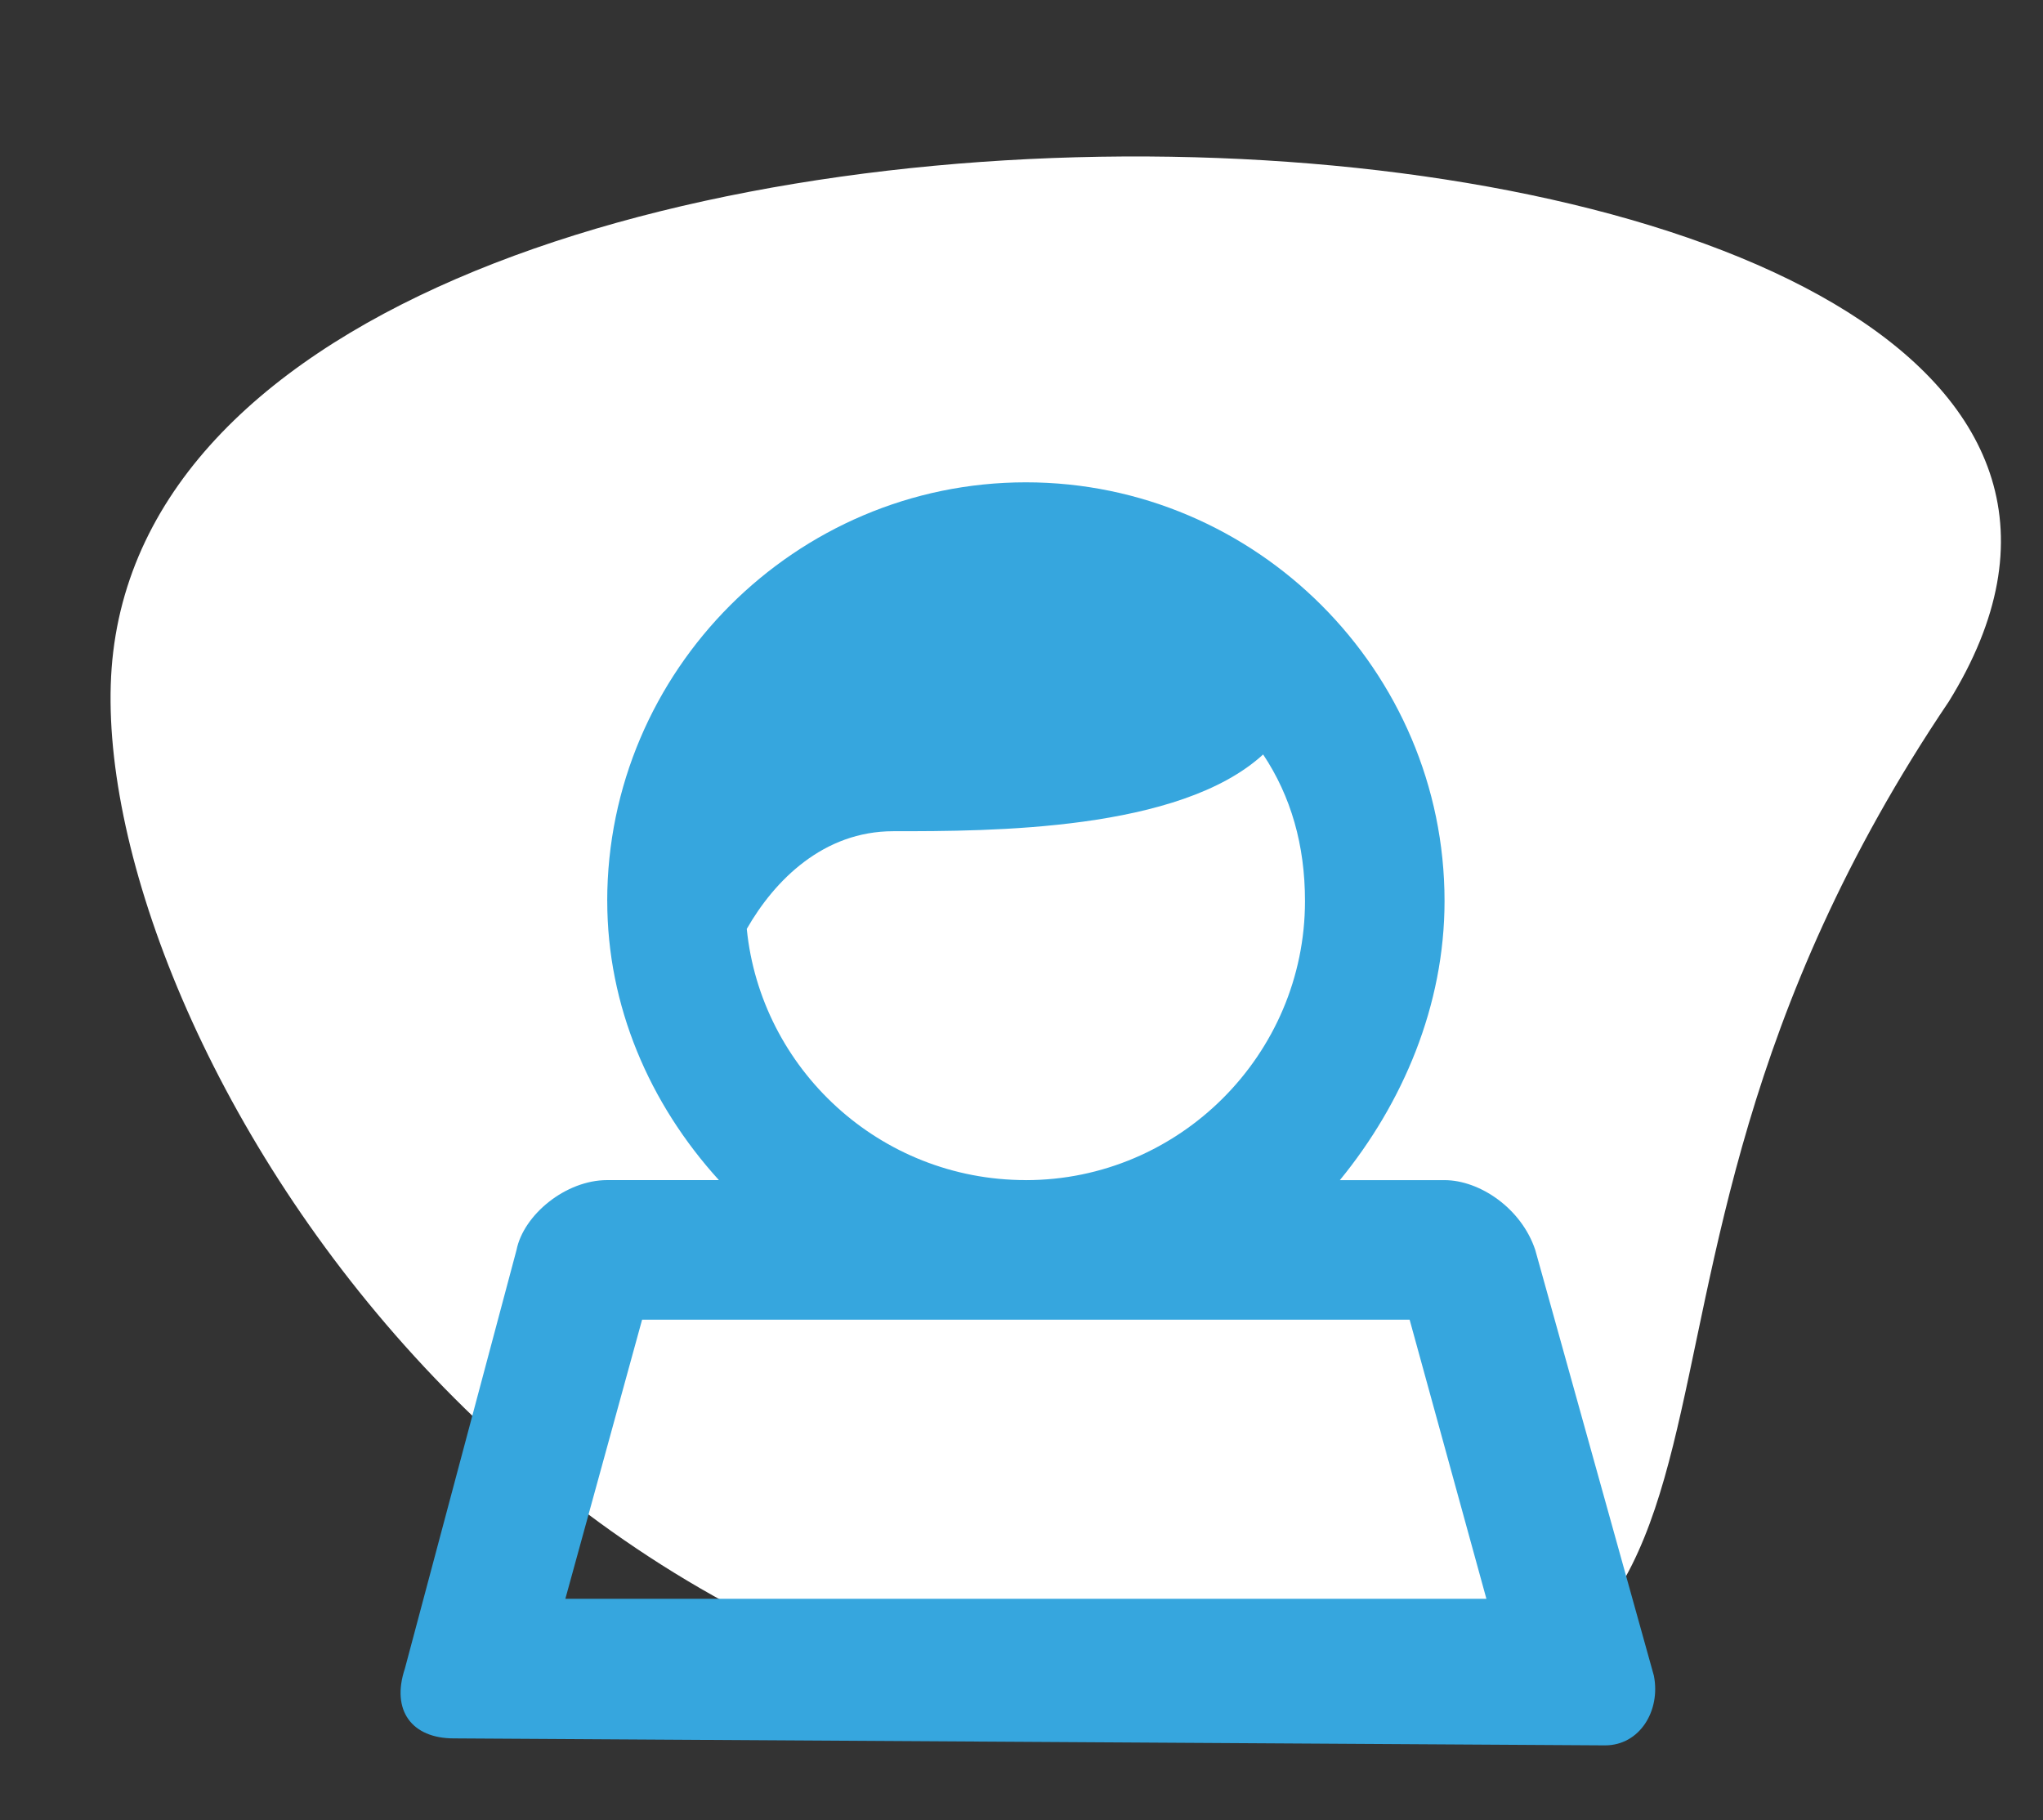
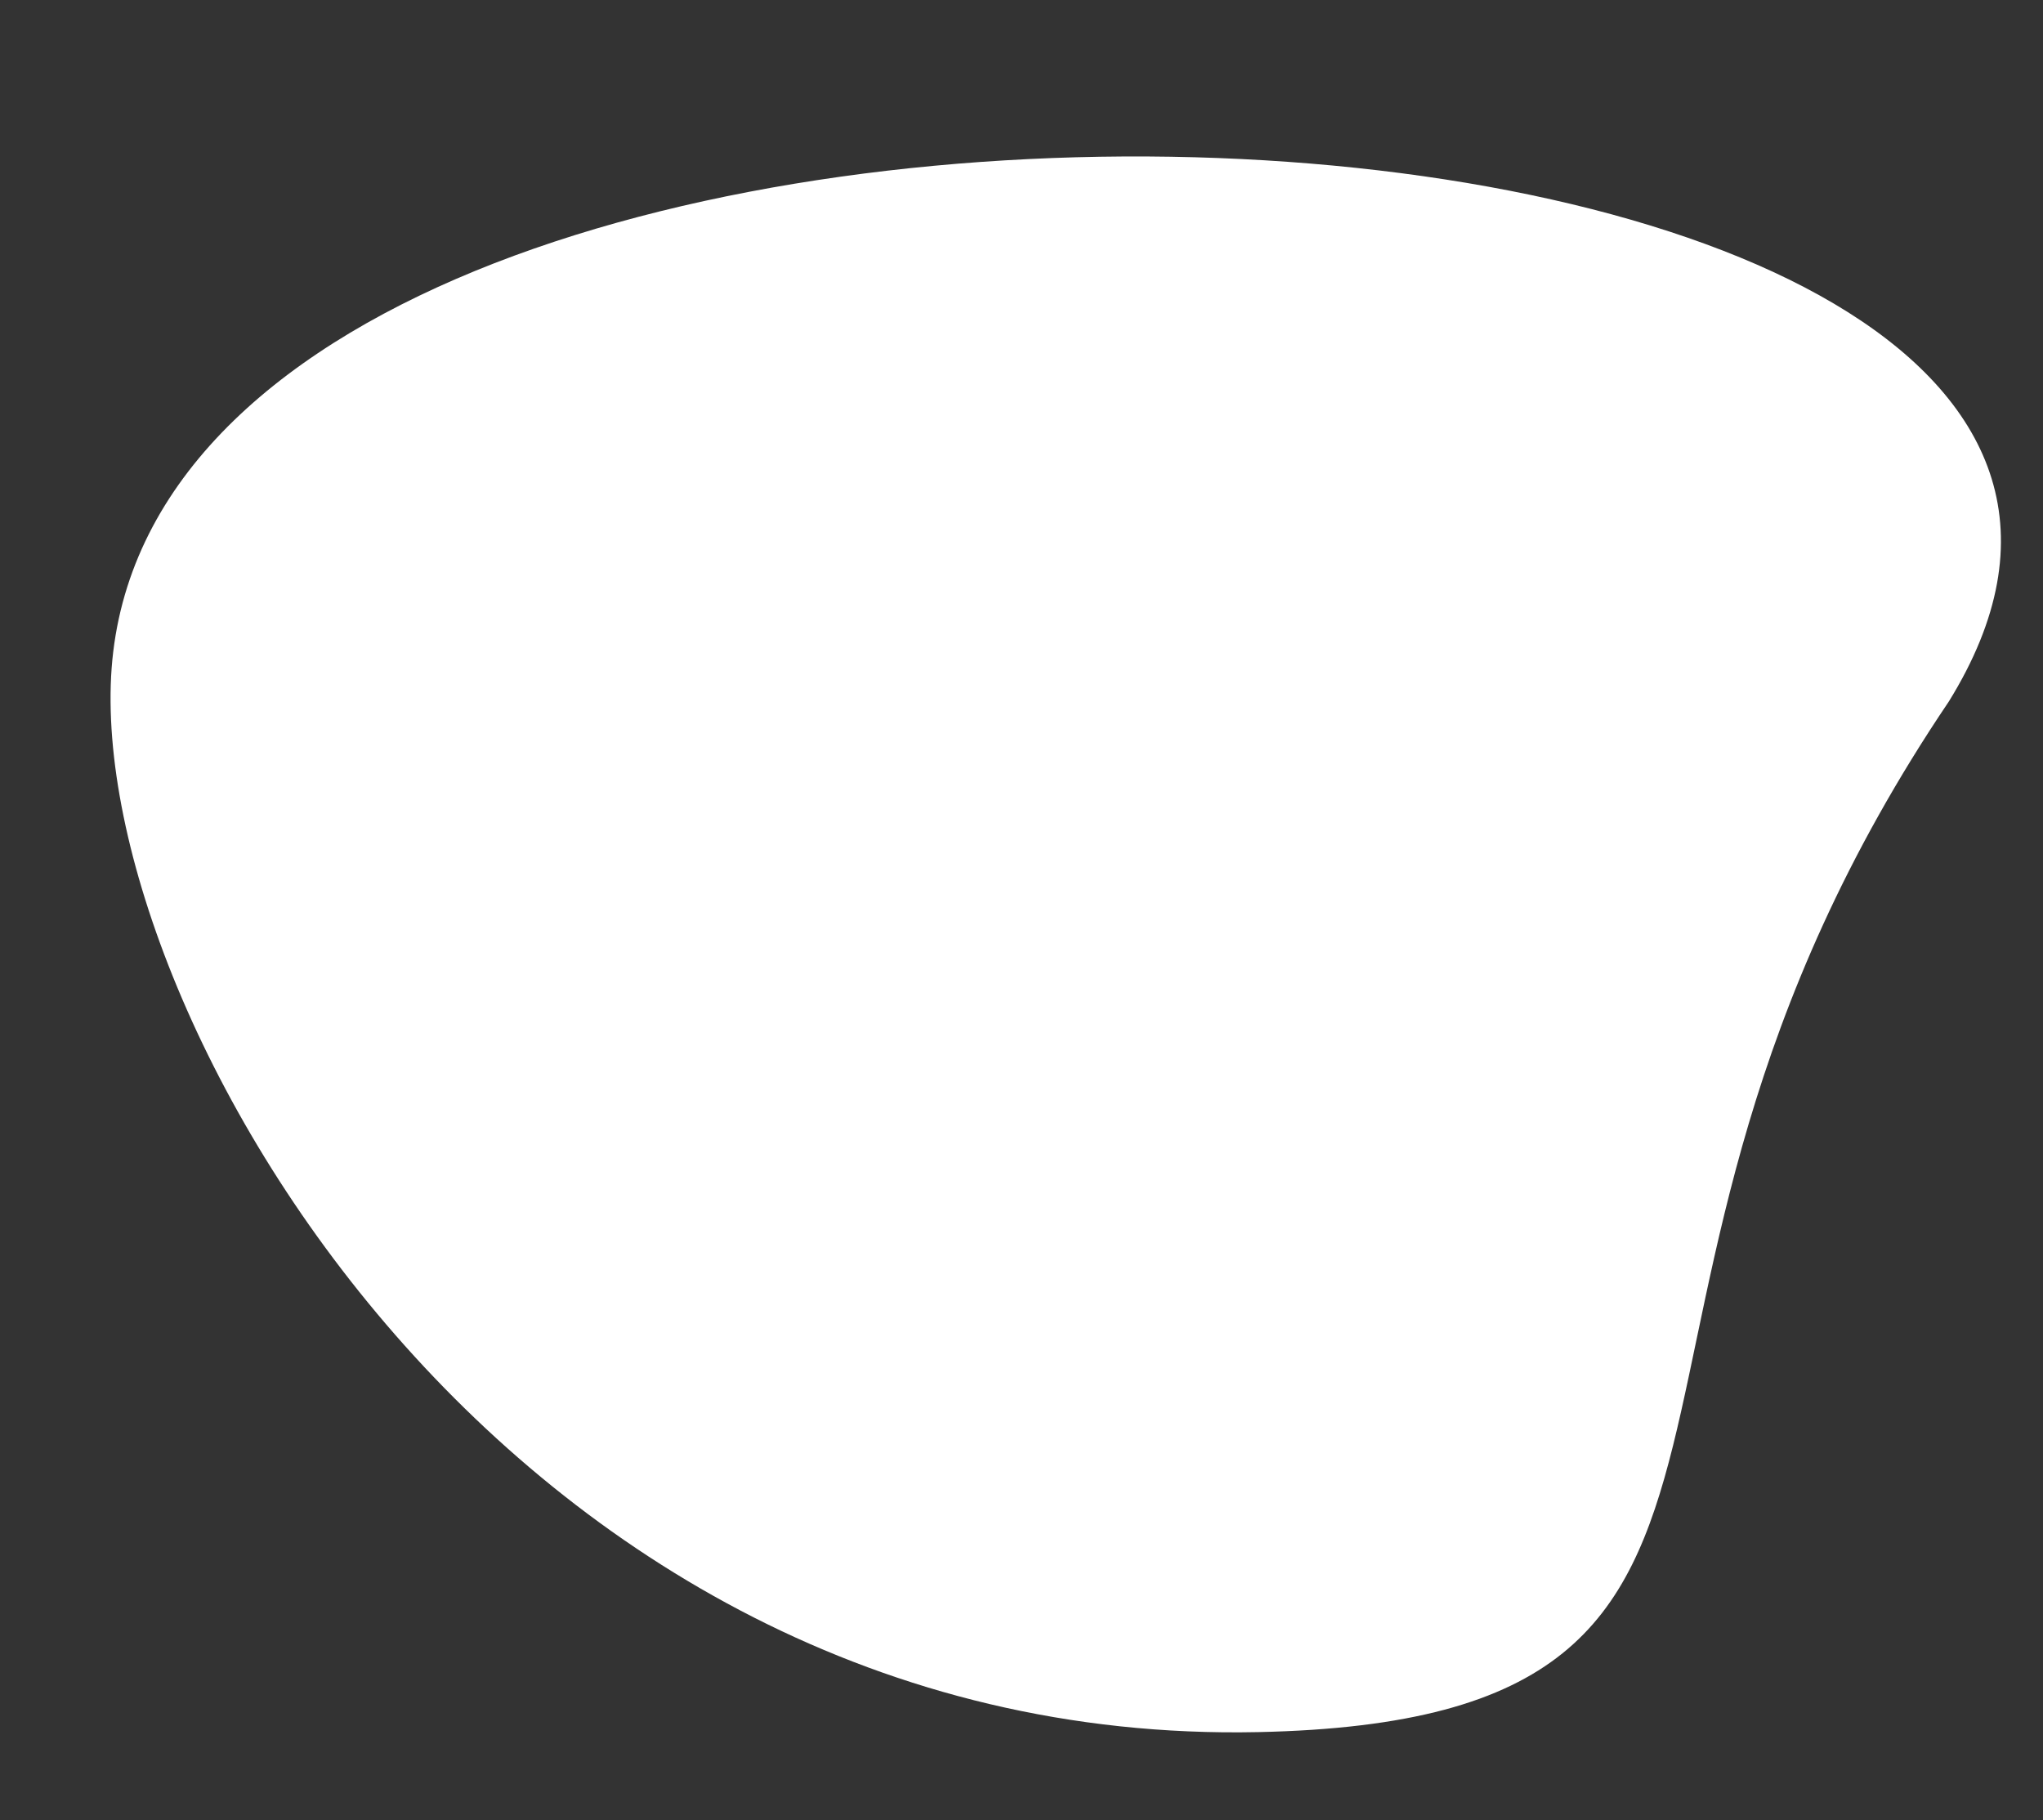
<svg xmlns="http://www.w3.org/2000/svg" fill="none" height="49" viewBox="0 0 55 49" width="55">
  <rect x="0" y="0" width="55" height="49" fill="#333333" stroke="none" />
  <path d="m33.868 46.628c16.313-.342 7.281-10.976 18.596-27.742 11.088-17.911-47.089-20.662-49.416-1.339-1.095 9.093 10.43 29.508 30.821 29.081z" fill="#fff" />
-   <path d="m37.949 35.526h-20.663l-2.066 7.514h24.796zm-21.602-11.271c0-6.199 5.072-11.271 11.271-11.271s11.271 5.072 11.271 11.271c0 2.818-1.127 5.448-2.818 7.514h2.818c.939 0 2.066.751 2.442 1.879l3.193 11.459c.188.939-.376 1.878-1.315 1.878l-30.994-.188c-1.127 0-1.691-.751-1.315-1.879l3.006-11.271c.188-.939 1.315-1.879 2.442-1.879h3.006c-1.878-2.066-3.006-4.696-3.006-7.514zm11.271 7.514c4.133 0 7.514-3.381 7.514-7.514 0-1.503-.376-2.818-1.127-3.945-2.254 2.066-7.326 2.066-9.956 2.066-1.879 0-3.193 1.315-3.945 2.63.376 3.757 3.569 6.762 7.514 6.762z" fill="#36a6de" />
</svg>